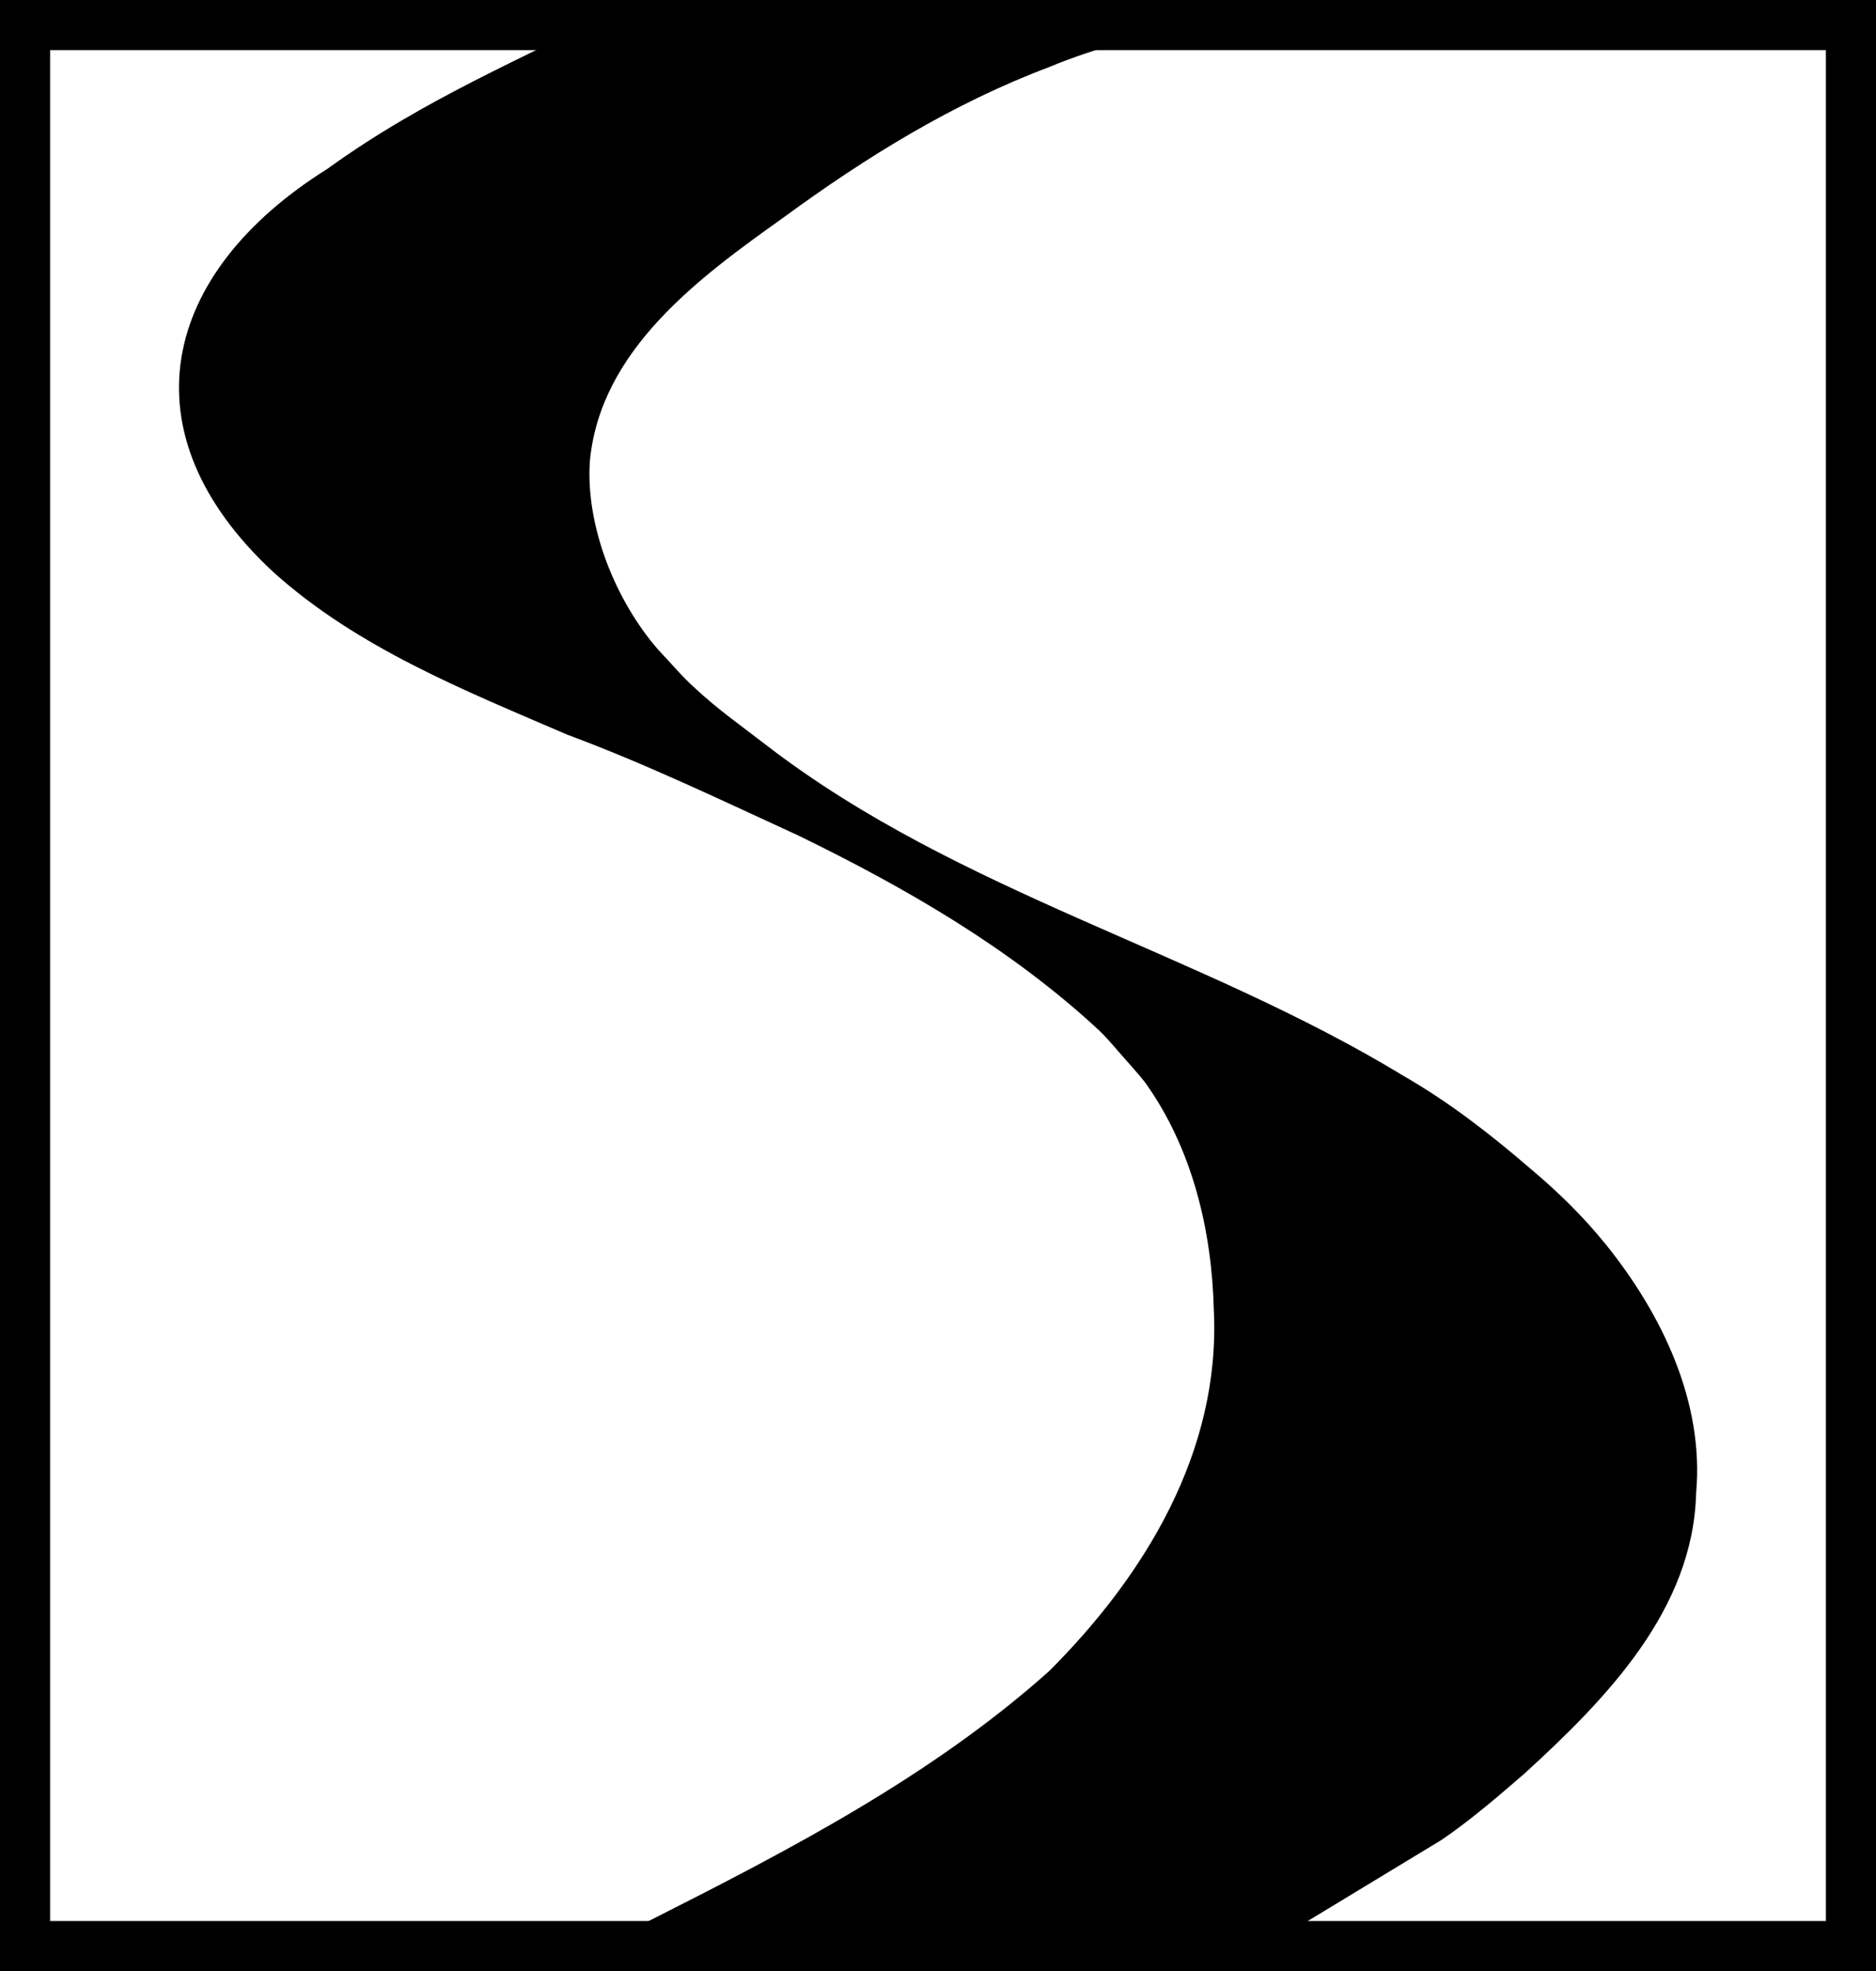
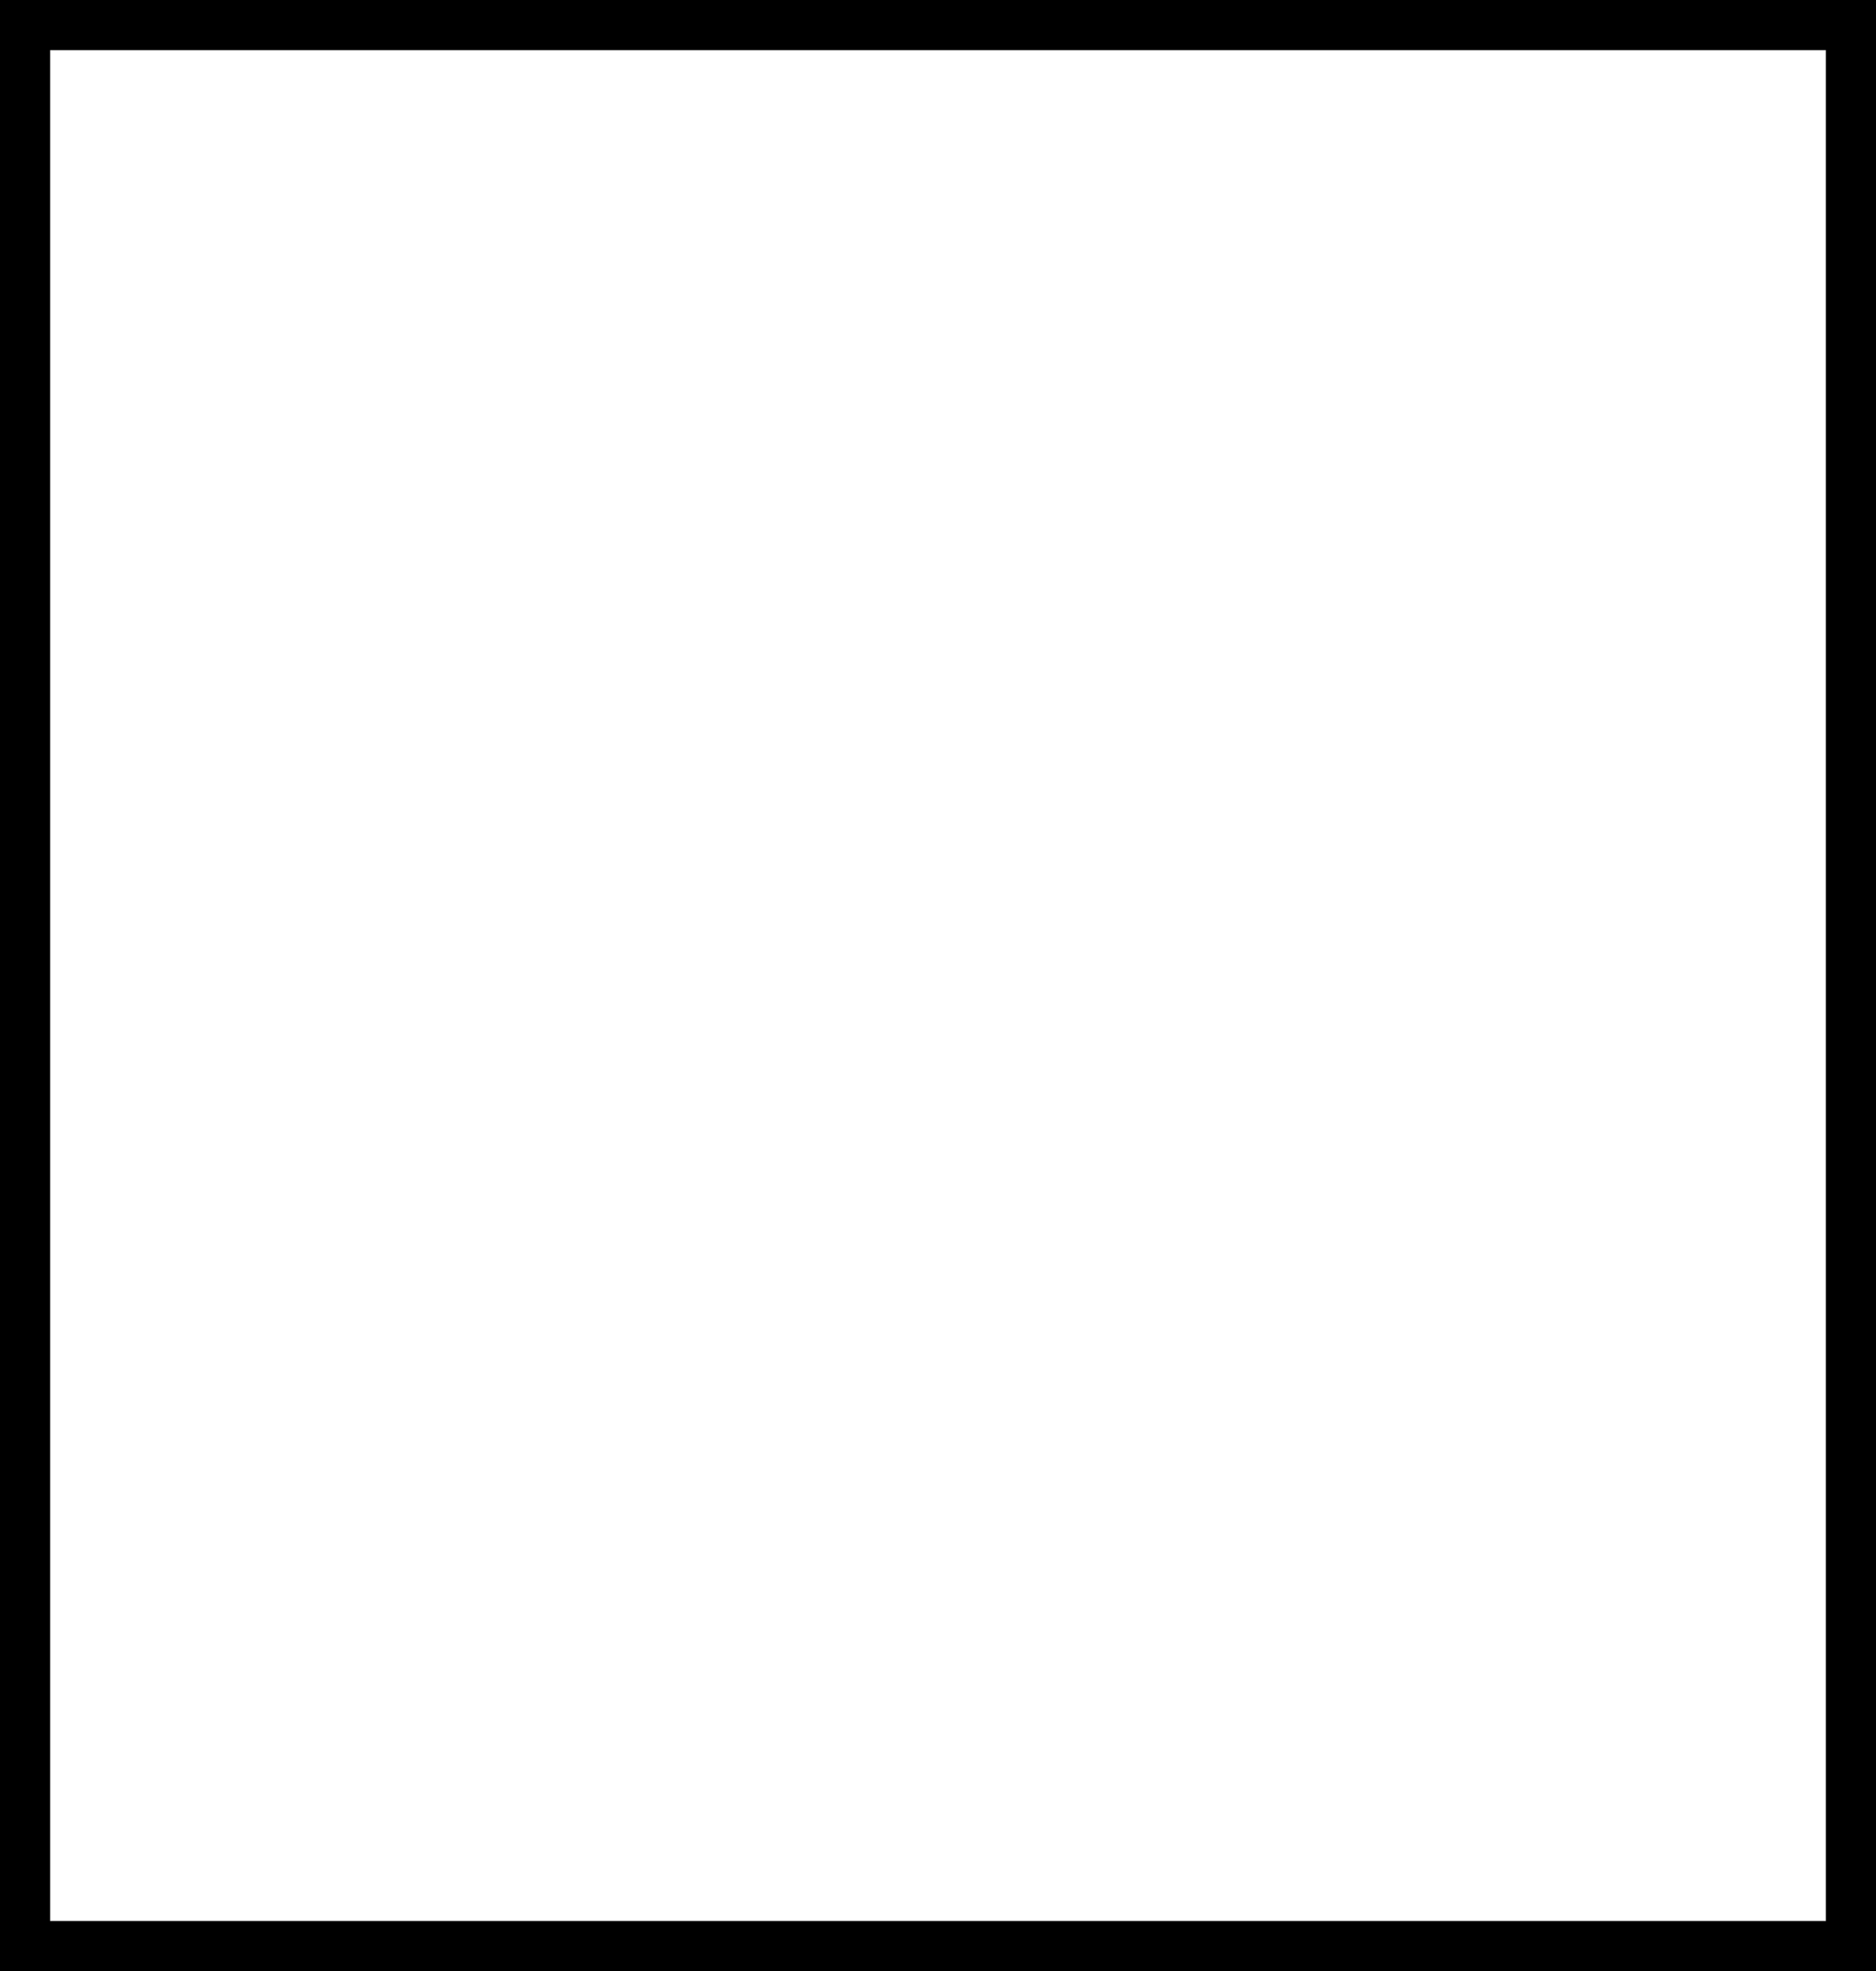
<svg xmlns="http://www.w3.org/2000/svg" id="Layer_2" data-name="Layer 2" viewBox="0 0 224.67 236.01">
  <defs>
    <style>
      .cls-1 {
        fill: none;
        stroke: #000;
        stroke-miterlimit: 10;
        stroke-width: 6px;
      }

      .cls-2 {
        stroke-width: 0px;
      }
    </style>
  </defs>
  <g id="Layer_1-2" data-name="Layer 1">
    <rect class="cls-1" x="3" y="3" width="218.67" height="230.01" />
-     <path class="cls-2" d="m155.03,230.97c-26.31.02-52.62,0-78.93,0-.05-.15.06-.18.14-.22.53-.27,1.06-.55,1.59-.81,16.76-8.47,33.72-17.26,47.81-29.85,11.54-11.52,20.53-26.36,19.73-43.16-.23-9.61-2.57-19.4-8.22-27.31-.88-1.13-1.87-2.18-2.81-3.27-.92-1.03-1.78-2.11-2.8-3.06-10.55-9.76-23.06-16.98-35.91-23.24-9.15-4.2-18.23-8.57-27.68-12.08-12.29-5.29-25.12-10.39-35.19-19.45-18.06-16.71-13.49-35.82,6.43-48.29,2.89-2.09,5.88-4.02,8.96-5.83,5.71-3.37,11.67-6.26,17.62-9.17.27-.14.56-.2.86-.2,22.52-.16,45.04-.02,67.56-.06,0,.02,0,.04,0,.06-2.89.93-5.79,1.84-8.59,3.02-11.47,4.32-21.94,10.79-31.79,18.01-10.09,7.18-21.94,15.84-23.17,29.19-.51,7.82,3.1,16.72,8.21,22.57,1.46,1.52,2.8,3.16,4.38,4.57,2.71,2.54,5.77,4.68,8.7,6.95,22.95,17.61,51.69,24.59,76.19,39.5,5.42,3.12,10.39,6.97,15.12,11.05,3.28,2.75,6.35,5.74,9.04,9.07,6.71,8.31,11.83,18.86,10.85,29.77-.34,14.04-10.79,24.69-20.54,33.61-3.2,2.77-6.43,5.55-9.92,7.94" />
  </g>
</svg>